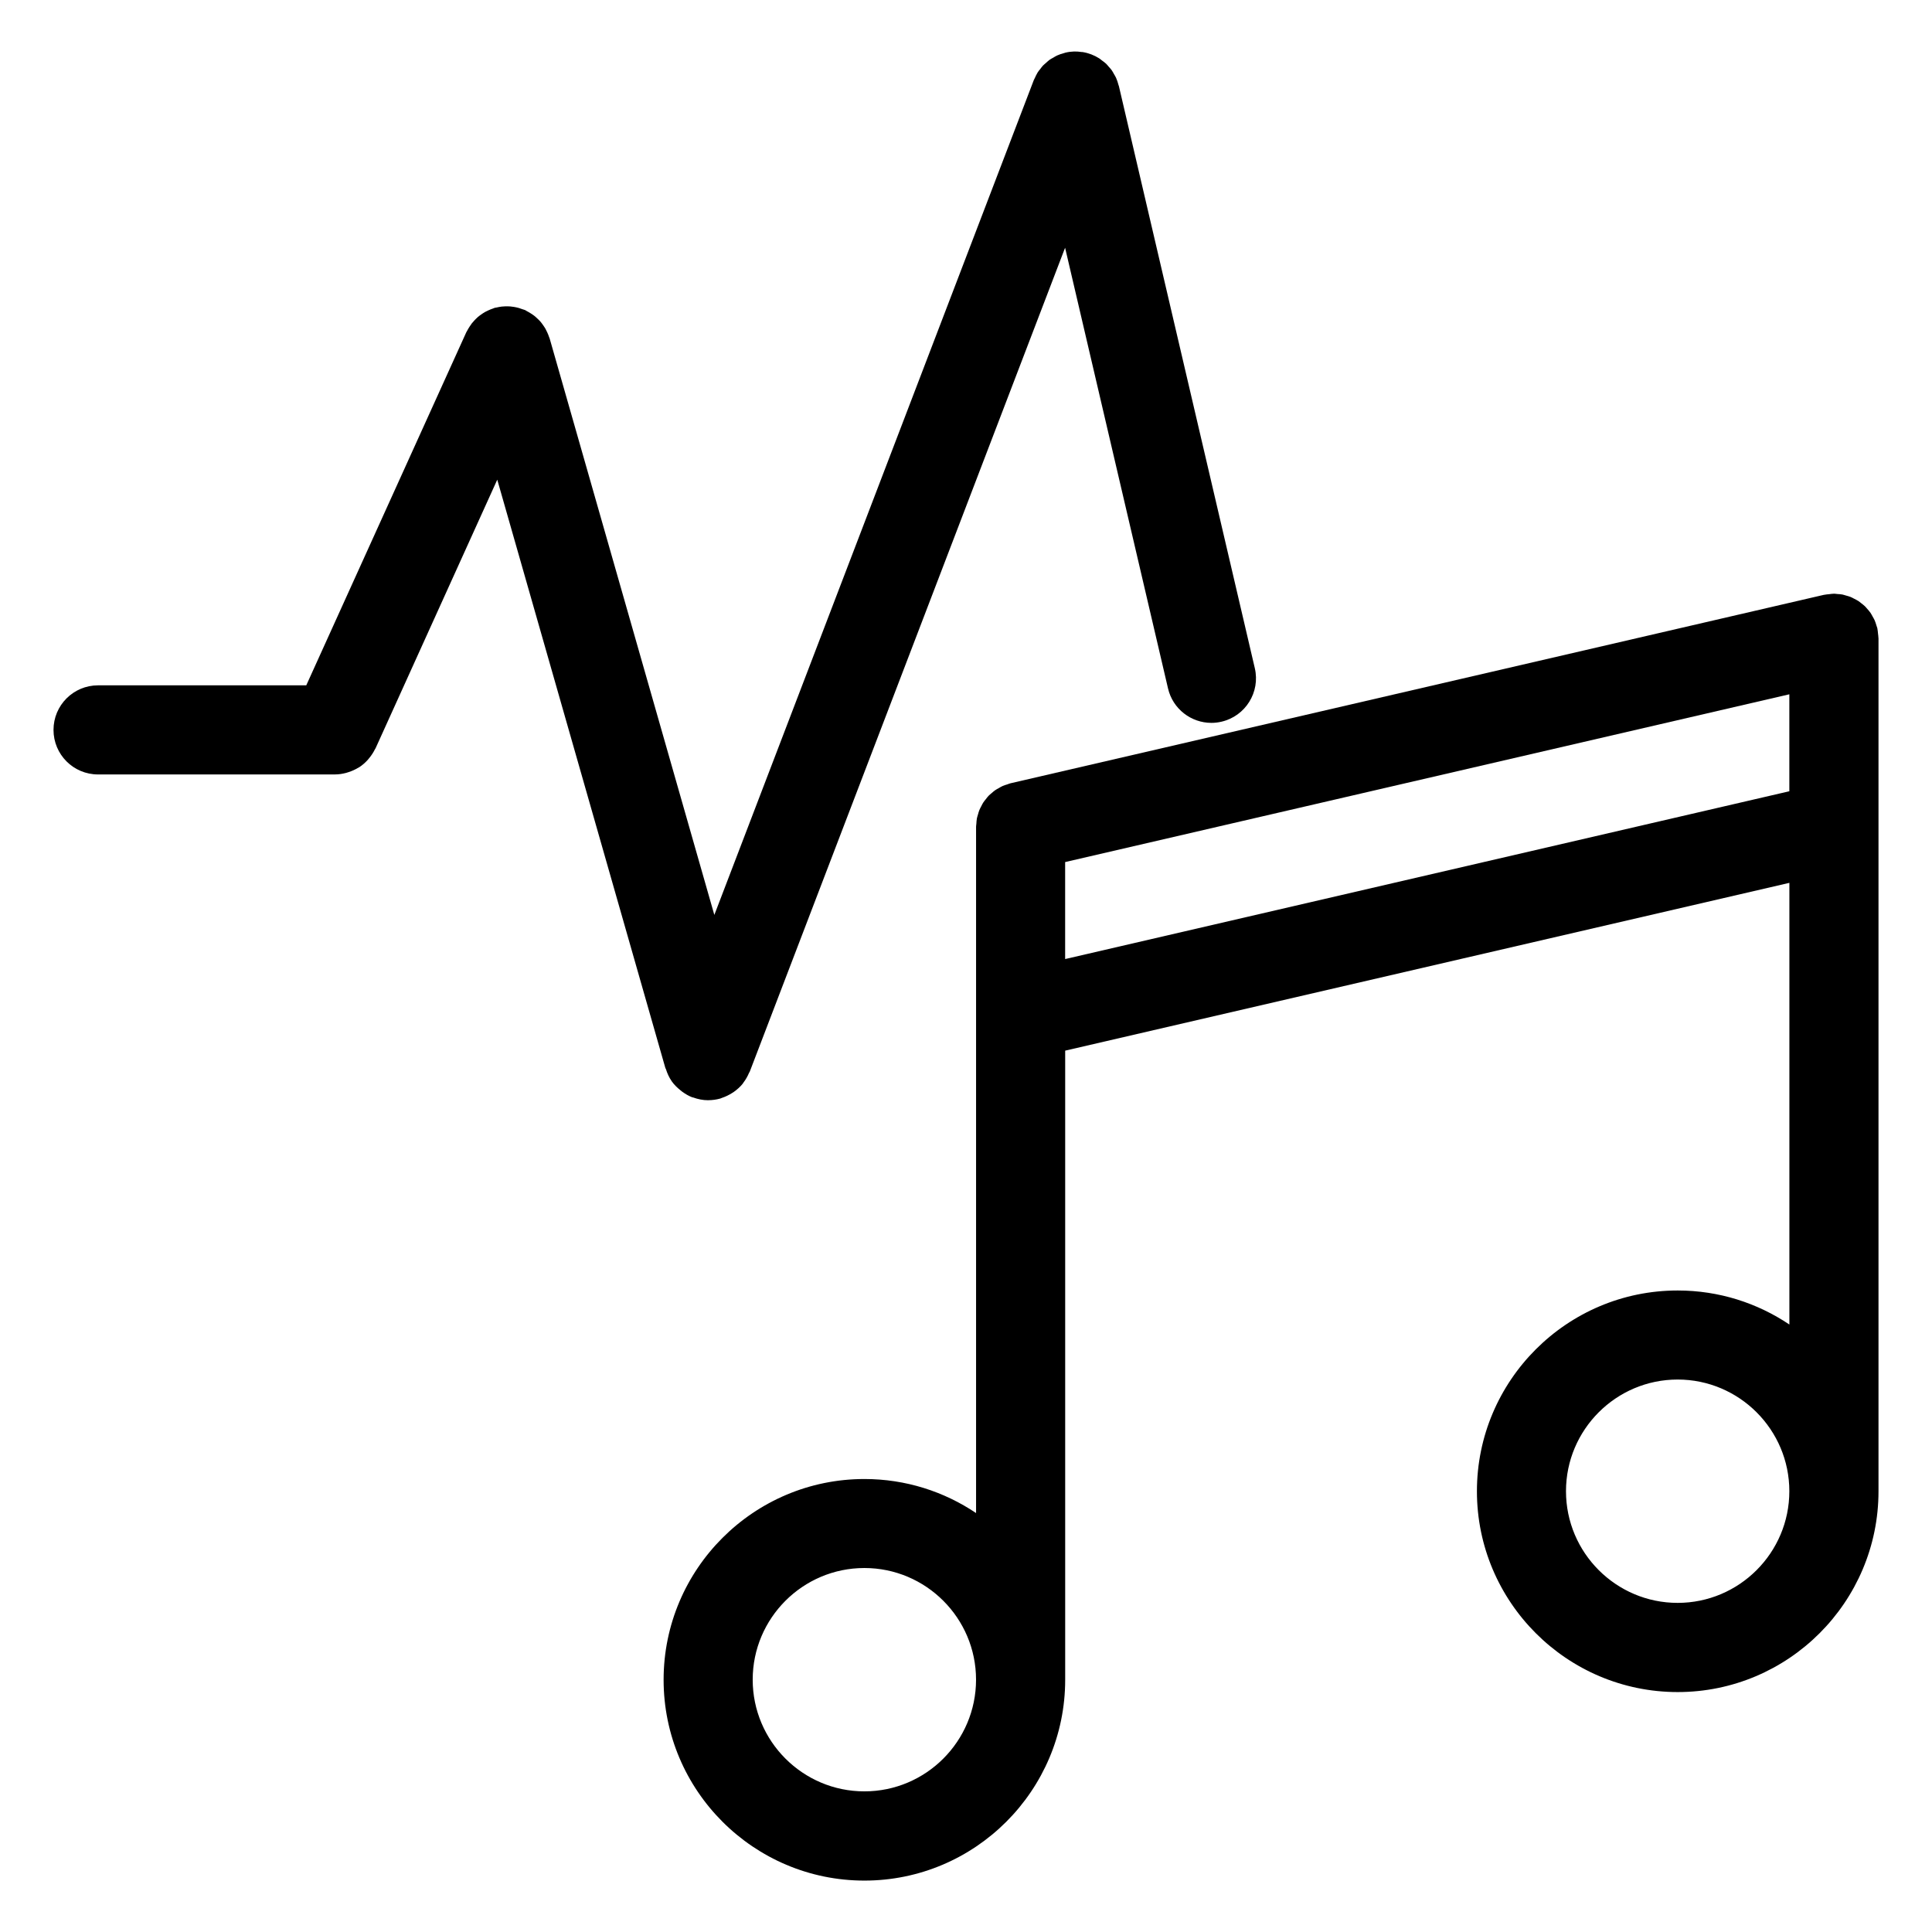
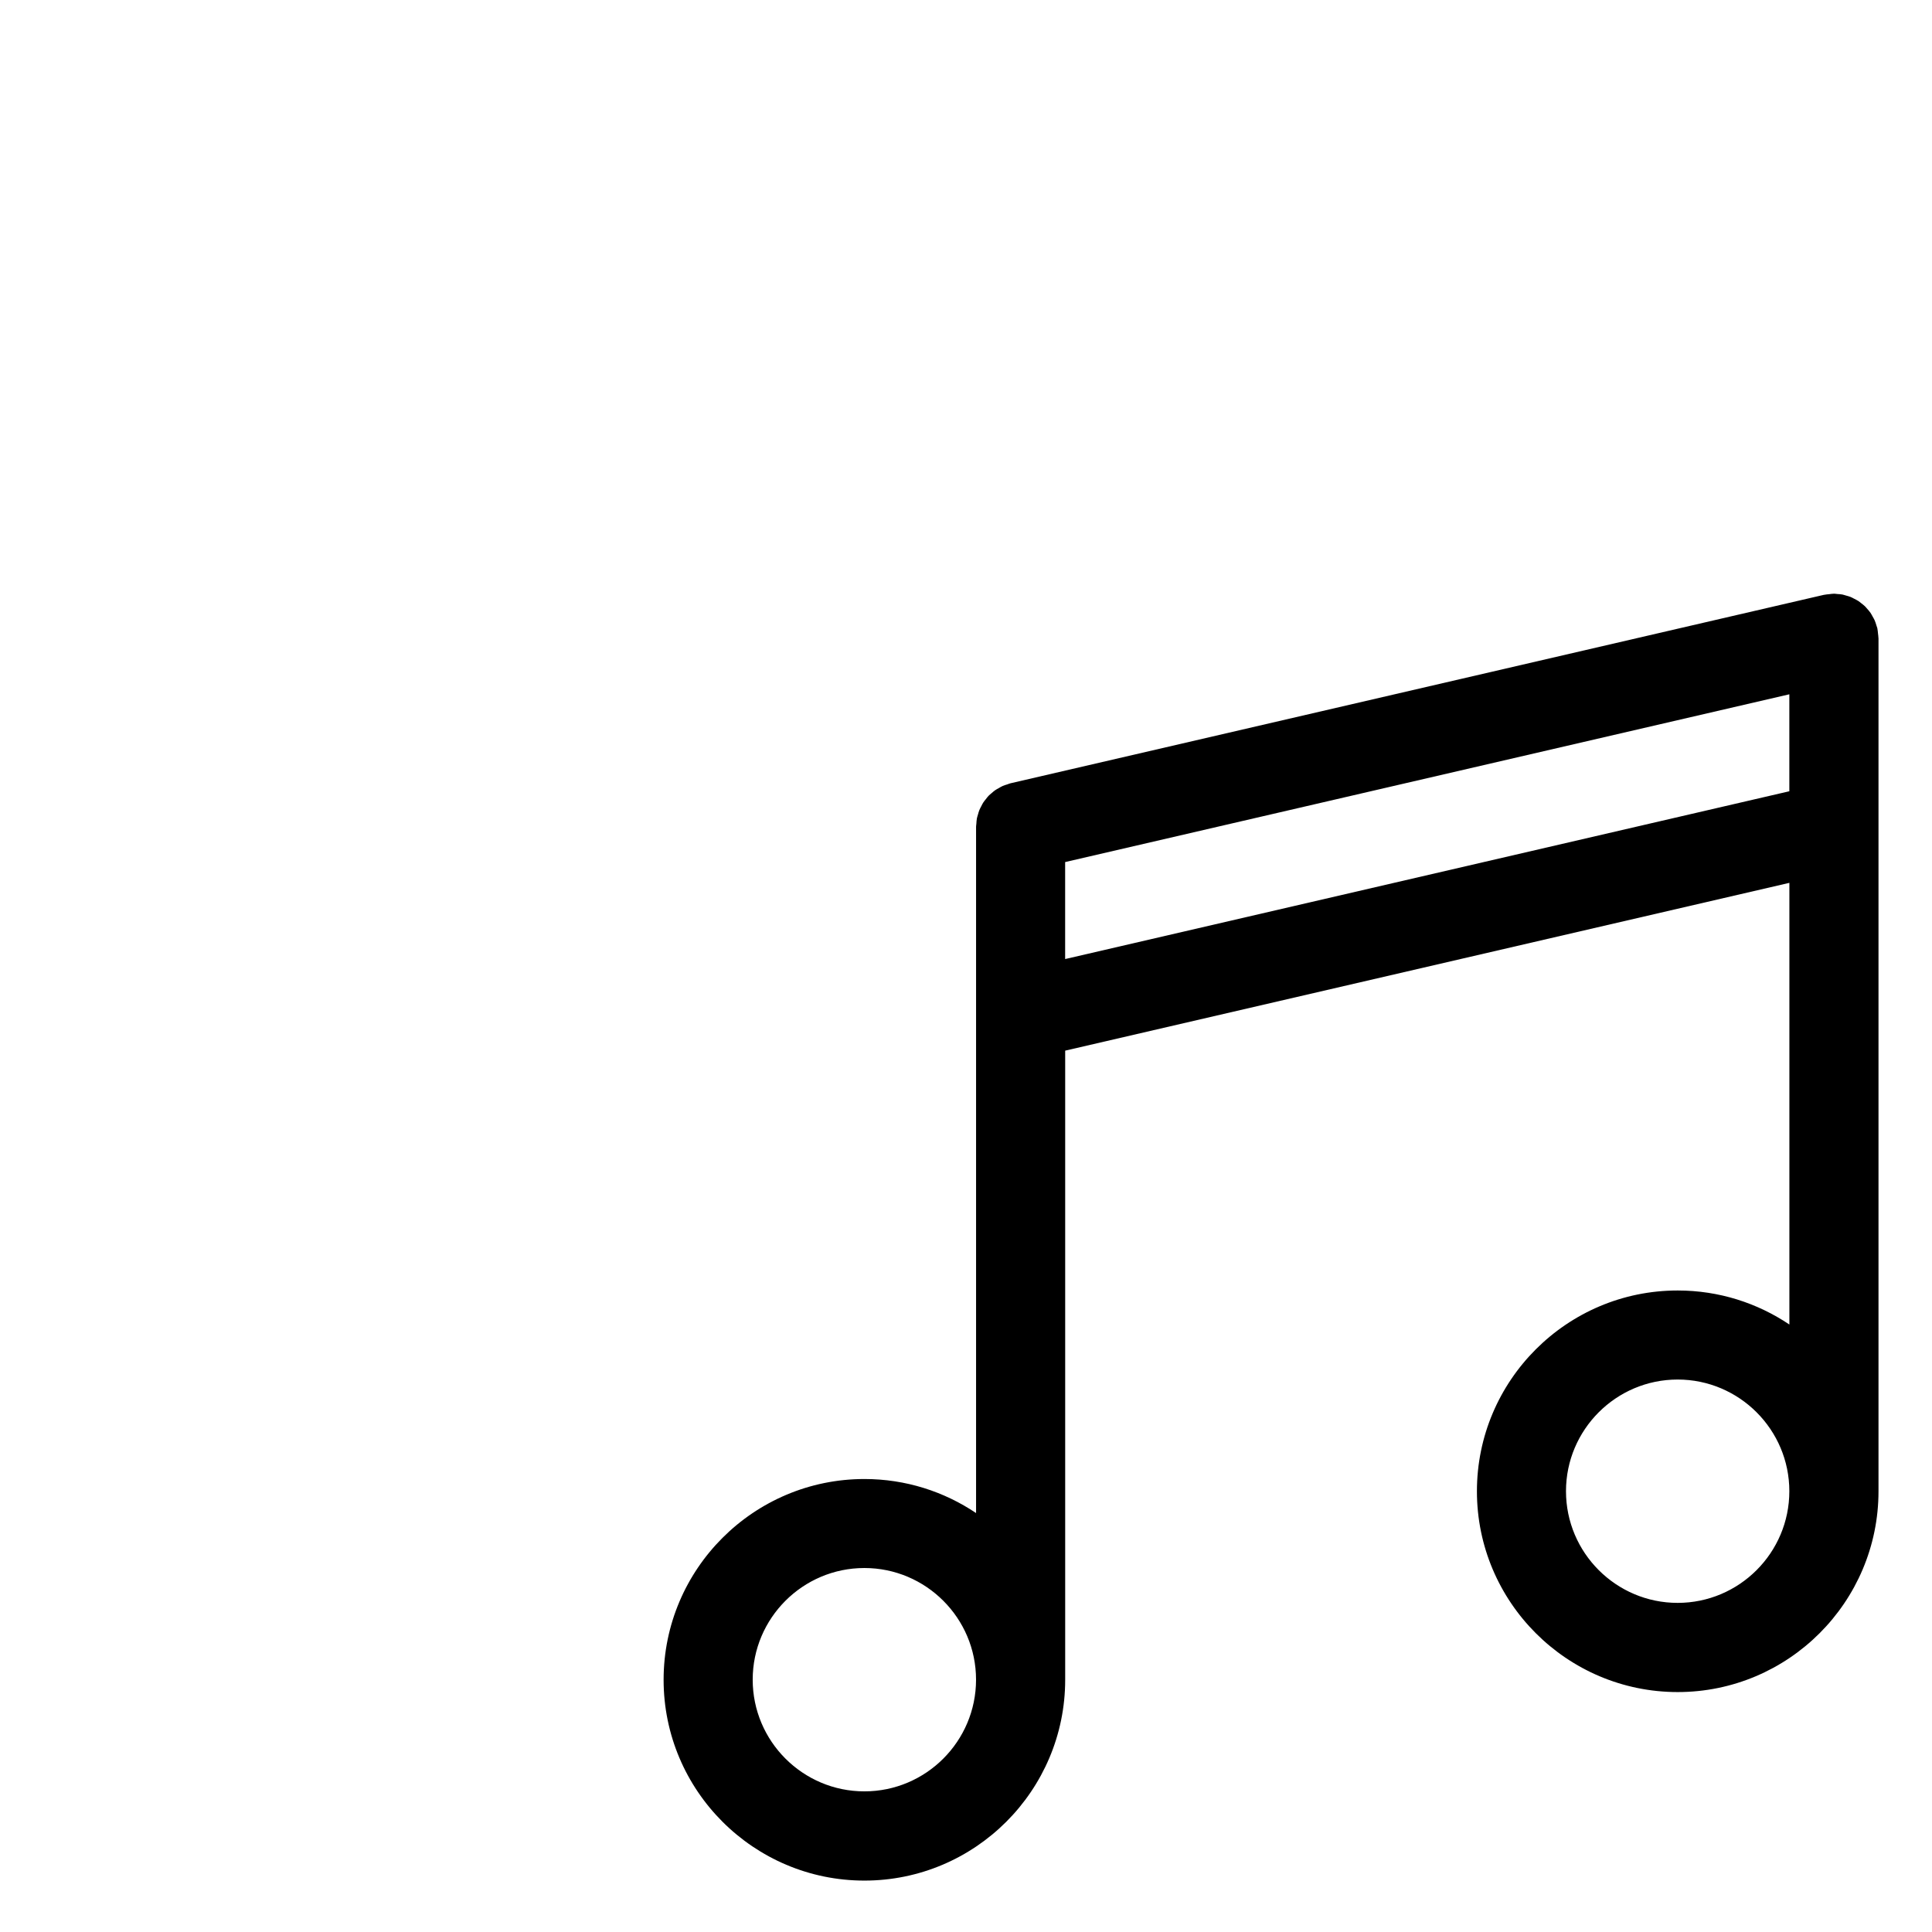
<svg xmlns="http://www.w3.org/2000/svg" fill="#000000" width="800px" height="800px" version="1.1" viewBox="144 144 512 512">
  <g>
-     <path d="m243.53 342.3 32.25-71.18 44.539 155.88c0.031 0.125 0.117 0.203 0.156 0.324 0.355 1.117 0.828 2.188 1.496 3.148 0.016 0.023 0.023 0.047 0.031 0.062 0.645 0.922 1.465 1.715 2.356 2.426 0.164 0.141 0.324 0.27 0.496 0.395 0.797 0.566 1.637 1.078 2.598 1.441 0.078 0.031 0.164 0.016 0.242 0.047 1.258 0.457 2.59 0.73 3.969 0.73 0.016 0 0.031-0.008 0.047-0.008 1.062-0.008 2.133-0.148 3.203-0.449 0.047-0.016 0.094-0.047 0.148-0.062 0.117-0.031 0.219-0.094 0.34-0.133 0.914-0.309 1.746-0.723 2.535-1.211 0.203-0.125 0.402-0.242 0.598-0.387 0.852-0.613 1.621-1.301 2.273-2.102 0.086-0.102 0.148-0.227 0.227-0.34 0.605-0.797 1.094-1.66 1.48-2.582 0.055-0.117 0.141-0.195 0.188-0.324l83.559-218.32 27.277 116.79c1.273 5.449 6.125 9.125 11.492 9.125 0.883 0 1.793-0.102 2.691-0.316 6.352-1.48 10.305-7.832 8.816-14.184l-36.027-154.28-0.008-0.016c-0.023-0.094-0.07-0.164-0.094-0.262-0.164-0.652-0.379-1.309-0.66-1.93-0.148-0.332-0.348-0.621-0.52-0.93-0.195-0.355-0.387-0.715-0.621-1.055-0.227-0.324-0.496-0.598-0.762-0.891-0.242-0.285-0.473-0.574-0.738-0.836-0.332-0.316-0.707-0.566-1.078-0.844-0.242-0.18-0.465-0.395-0.73-0.559-1.324-0.836-2.801-1.41-4.375-1.668-0.109-0.016-0.203-0.008-0.316-0.016-0.652-0.094-1.316-0.156-1.984-0.133-0.781 0.023-1.543 0.125-2.297 0.309h-0.008c-0.109 0.023-0.195 0.078-0.301 0.102-0.645 0.164-1.273 0.371-1.875 0.645-0.371 0.164-0.699 0.387-1.047 0.59-0.316 0.18-0.645 0.34-0.945 0.551-0.332 0.234-0.605 0.52-0.914 0.789-0.277 0.242-0.559 0.465-0.82 0.723-0.27 0.281-0.5 0.613-0.734 0.926-0.227 0.293-0.48 0.566-0.676 0.883-0.309 0.496-0.543 1.023-0.789 1.551-0.078 0.172-0.18 0.332-0.25 0.504l-84.664 221.24-43.641-152.76c-0.047-0.156-0.125-0.293-0.172-0.441-0.125-0.395-0.285-0.77-0.457-1.148-0.156-0.34-0.309-0.668-0.488-0.992-0.188-0.34-0.418-0.66-0.645-0.984-0.211-0.309-0.426-0.598-0.66-0.875-0.27-0.309-0.551-0.582-0.852-0.859-0.262-0.242-0.512-0.488-0.797-0.707-0.316-0.25-0.652-0.473-1-0.684-0.324-0.195-0.637-0.395-0.969-0.559-0.156-0.078-0.285-0.18-0.441-0.262-0.211-0.102-0.441-0.141-0.66-0.219-0.34-0.133-0.684-0.25-1.039-0.355-0.418-0.117-0.836-0.203-1.25-0.277-0.324-0.055-0.645-0.094-0.969-0.125-0.457-0.039-0.906-0.047-1.355-0.031-0.316 0.008-0.621 0.031-0.938 0.062-0.473 0.055-0.922 0.141-1.379 0.25-0.172 0.039-0.348 0.039-0.527 0.094-0.133 0.039-0.25 0.109-0.379 0.156-0.441 0.141-0.859 0.316-1.273 0.504-0.301 0.133-0.598 0.277-0.883 0.434-0.371 0.203-0.707 0.449-1.055 0.691-0.285 0.203-0.566 0.402-0.828 0.629-0.309 0.262-0.582 0.551-0.867 0.844-0.25 0.27-0.496 0.535-0.723 0.82-0.227 0.301-0.441 0.613-0.645 0.938-0.219 0.348-0.434 0.691-0.621 1.062-0.07 0.141-0.164 0.262-0.227 0.402l-42.402 93.551h-55.176c-6.527 0-11.809 5.281-11.809 11.809s5.281 11.809 11.809 11.809h62.738 0.039c0.023 0 0.047-0.008 0.07-0.008 1.008 0 1.969-0.164 2.898-0.41 0.242-0.062 0.48-0.148 0.723-0.227 0.812-0.27 1.574-0.605 2.297-1.031 0.148-0.086 0.301-0.148 0.434-0.234 0.828-0.535 1.574-1.188 2.234-1.914 0.164-0.172 0.301-0.363 0.449-0.543 0.582-0.707 1.086-1.48 1.496-2.312 0.047-0.109 0.125-0.164 0.164-0.258z" />
    <path d="m641.8 313c0-0.371-0.07-0.738-0.109-1.109-0.047-0.441-0.078-0.883-0.164-1.309-0.008-0.039-0.008-0.07-0.016-0.109-0.062-0.25-0.164-0.473-0.234-0.707-0.148-0.473-0.277-0.945-0.48-1.395-0.156-0.348-0.355-0.66-0.535-0.992-0.18-0.332-0.355-0.668-0.566-0.977-0.25-0.371-0.543-0.691-0.836-1.023-0.203-0.227-0.395-0.48-0.613-0.691-0.324-0.316-0.684-0.582-1.039-0.859-0.242-0.188-0.48-0.395-0.73-0.559-0.371-0.234-0.754-0.426-1.148-0.621-0.293-0.148-0.574-0.316-0.883-0.441-0.395-0.164-0.812-0.262-1.219-0.379-0.332-0.094-0.645-0.203-0.984-0.277-0.441-0.086-0.891-0.102-1.348-0.133-0.293-0.023-0.574-0.086-0.875-0.086-0.047 0-0.094 0.008-0.141 0.016-0.379 0-0.762 0.07-1.148 0.117-0.418 0.047-0.836 0.062-1.242 0.156-0.047 0.008-0.094 0.008-0.141 0.016l-215.55 49.938c-0.301 0.07-0.559 0.195-0.844 0.293-0.426 0.133-0.844 0.242-1.242 0.426-0.355 0.156-0.676 0.363-1.008 0.551-0.332 0.18-0.668 0.355-0.984 0.574-0.332 0.227-0.629 0.504-0.93 0.762-0.27 0.234-0.551 0.457-0.805 0.707-0.277 0.285-0.496 0.598-0.738 0.906-0.227 0.293-0.473 0.566-0.676 0.883-0.203 0.316-0.363 0.652-0.535 0.992s-0.363 0.66-0.504 1.023c-0.156 0.371-0.25 0.762-0.363 1.156-0.102 0.34-0.211 0.668-0.285 1.023-0.086 0.465-0.109 0.938-0.141 1.418-0.016 0.27-0.078 0.527-0.078 0.805v181.88c-8.469-5.691-18.648-9.02-29.59-9.02-29.348 0-53.215 23.867-53.215 53.207 0 29.348 23.867 53.215 53.215 53.215 29.34 0 53.207-23.867 53.207-53.215v-166.73l191.92-44.469v117.05c-8.469-5.691-18.648-9.02-29.598-9.02-29.34 0-53.207 23.867-53.207 53.207 0 29.348 23.867 53.215 53.207 53.215 29.348 0 53.215-23.867 53.215-53.215v-226.06c-0.008-0.047-0.023-0.094-0.023-0.141zm-268.73 305.73c-16.32 0-29.598-13.281-29.598-29.598 0-16.312 13.281-29.59 29.598-29.59 16.32 0 29.59 13.281 29.59 29.59 0 16.324-13.273 29.598-29.59 29.598zm53.203-220.57v-25.703l191.92-44.461v25.695zm162.32 170.62c-16.312 0-29.59-13.281-29.59-29.598 0-16.312 13.281-29.59 29.59-29.59 16.32 0 29.598 13.281 29.598 29.59 0 16.328-13.281 29.598-29.598 29.598z" />
  </g>
</svg>